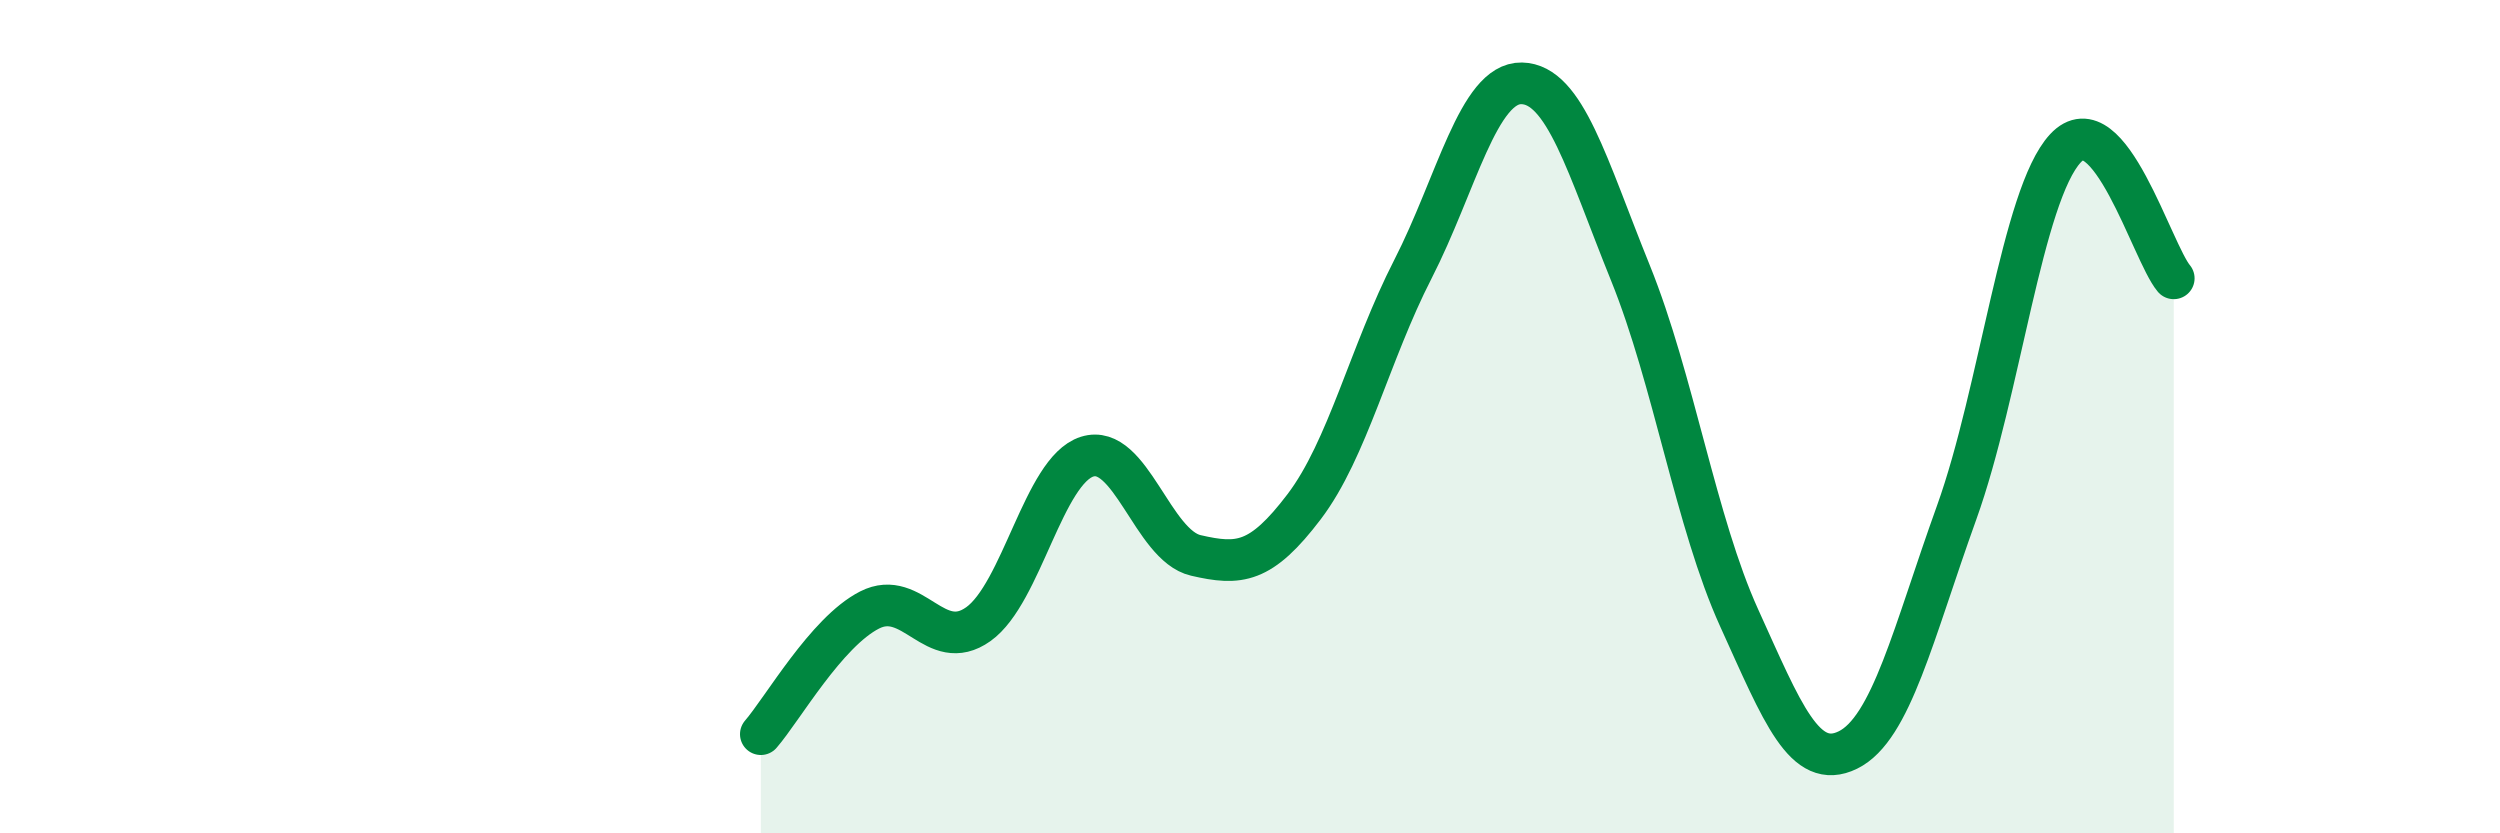
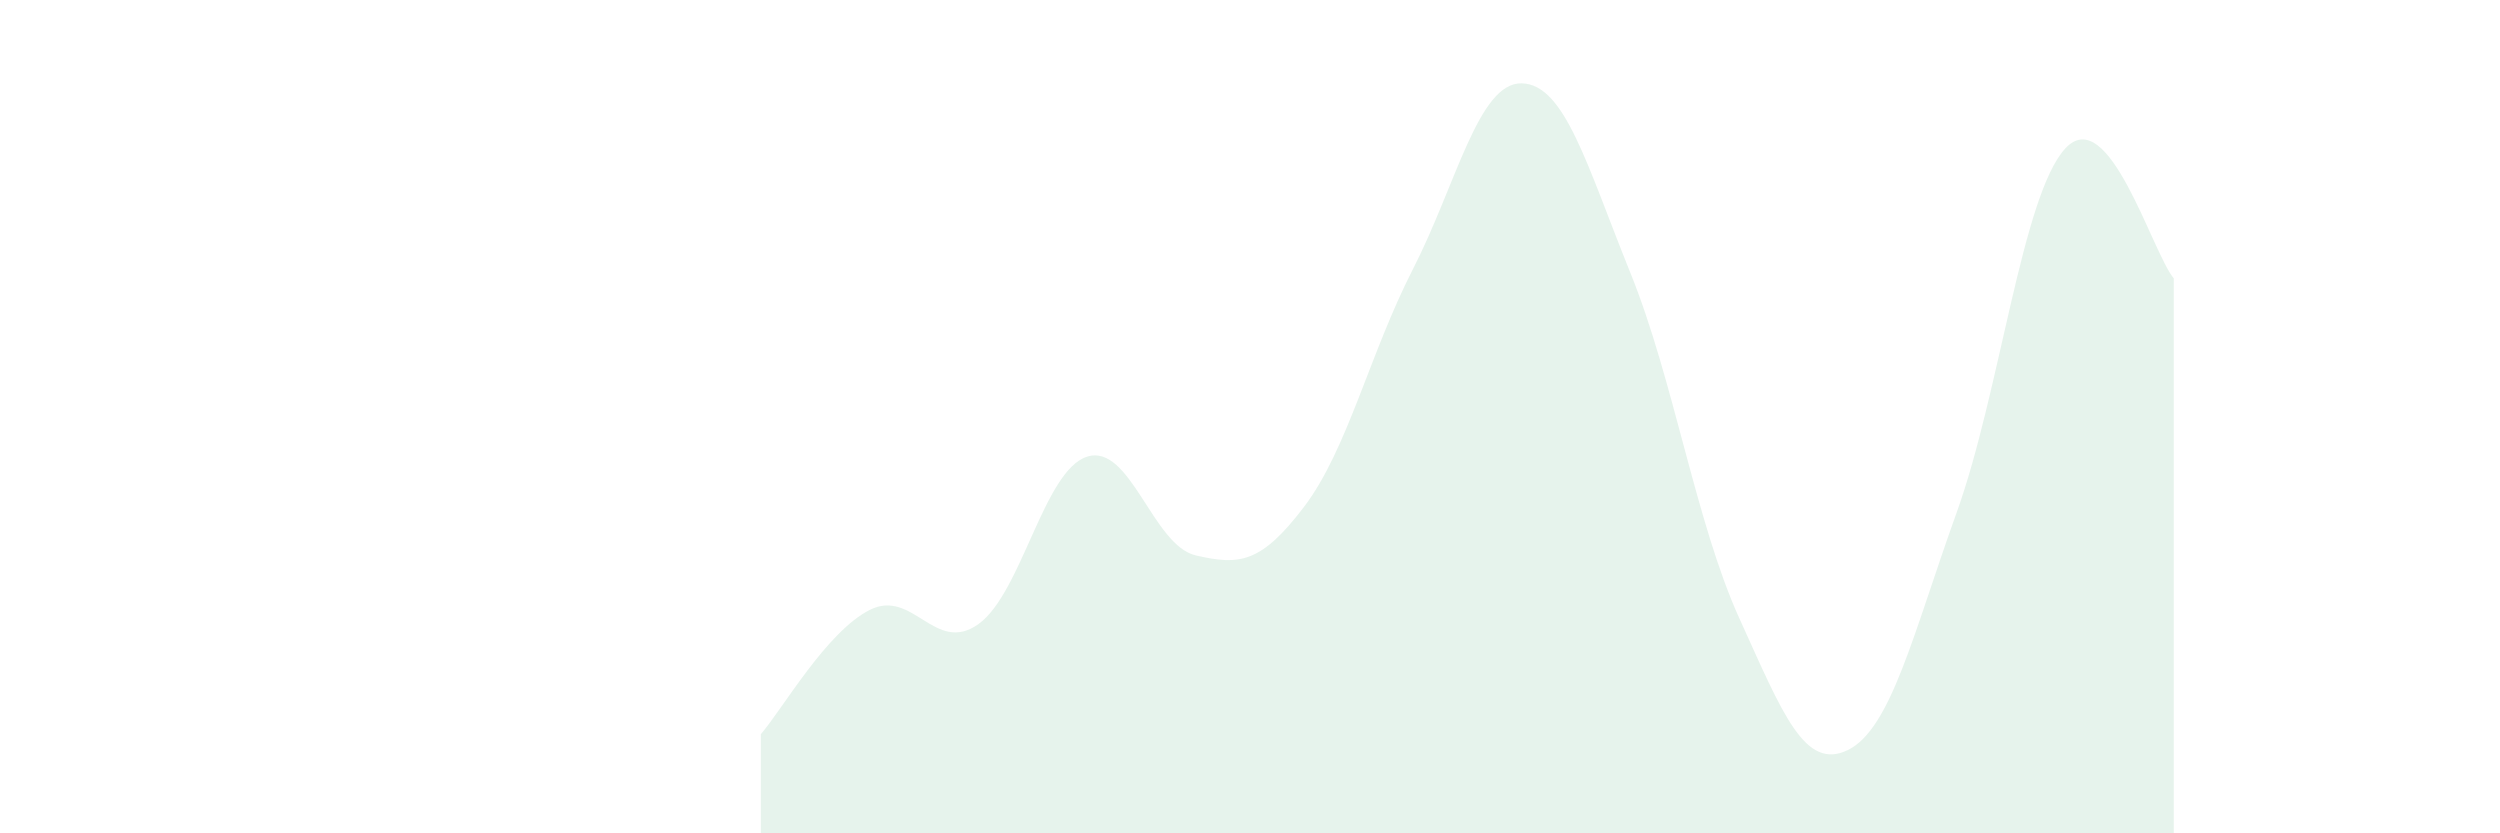
<svg xmlns="http://www.w3.org/2000/svg" width="60" height="20" viewBox="0 0 60 20">
  <path d="M 18.26,17.62 C 18.78,17.02 19.83,15.17 20.87,14.64 C 21.91,14.11 22.44,15.72 23.48,14.98 C 24.52,14.24 25.05,11.29 26.09,10.96 C 27.13,10.63 27.66,13.09 28.7,13.33 C 29.74,13.57 30.26,13.53 31.3,12.16 C 32.34,10.79 32.87,8.49 33.91,6.46 C 34.95,4.43 35.48,1.98 36.52,2 C 37.56,2.02 38.09,3.98 39.13,6.55 C 40.17,9.12 40.7,12.54 41.74,14.83 C 42.78,17.12 43.31,18.51 44.35,18 C 45.39,17.49 45.92,15.19 46.96,12.3 C 48,9.41 48.53,4.68 49.57,3.56 C 50.61,2.44 51.65,6.06 52.17,6.68L52.17 20L18.26 20Z" fill="#008740" opacity="0.1" stroke-linecap="round" stroke-linejoin="round" />
-   <path d="M 18.26,17.62 C 18.78,17.02 19.83,15.17 20.87,14.64 C 21.91,14.11 22.44,15.72 23.48,14.98 C 24.52,14.24 25.05,11.29 26.09,10.96 C 27.13,10.63 27.66,13.09 28.7,13.33 C 29.74,13.57 30.26,13.53 31.3,12.16 C 32.34,10.79 32.87,8.49 33.91,6.46 C 34.95,4.43 35.48,1.98 36.52,2 C 37.56,2.02 38.09,3.98 39.13,6.55 C 40.17,9.12 40.7,12.54 41.74,14.83 C 42.78,17.12 43.31,18.51 44.35,18 C 45.39,17.49 45.92,15.19 46.96,12.3 C 48,9.41 48.53,4.68 49.57,3.56 C 50.61,2.44 51.65,6.06 52.17,6.68" stroke="#008740" stroke-width="1" fill="none" stroke-linecap="round" stroke-linejoin="round" />
</svg>